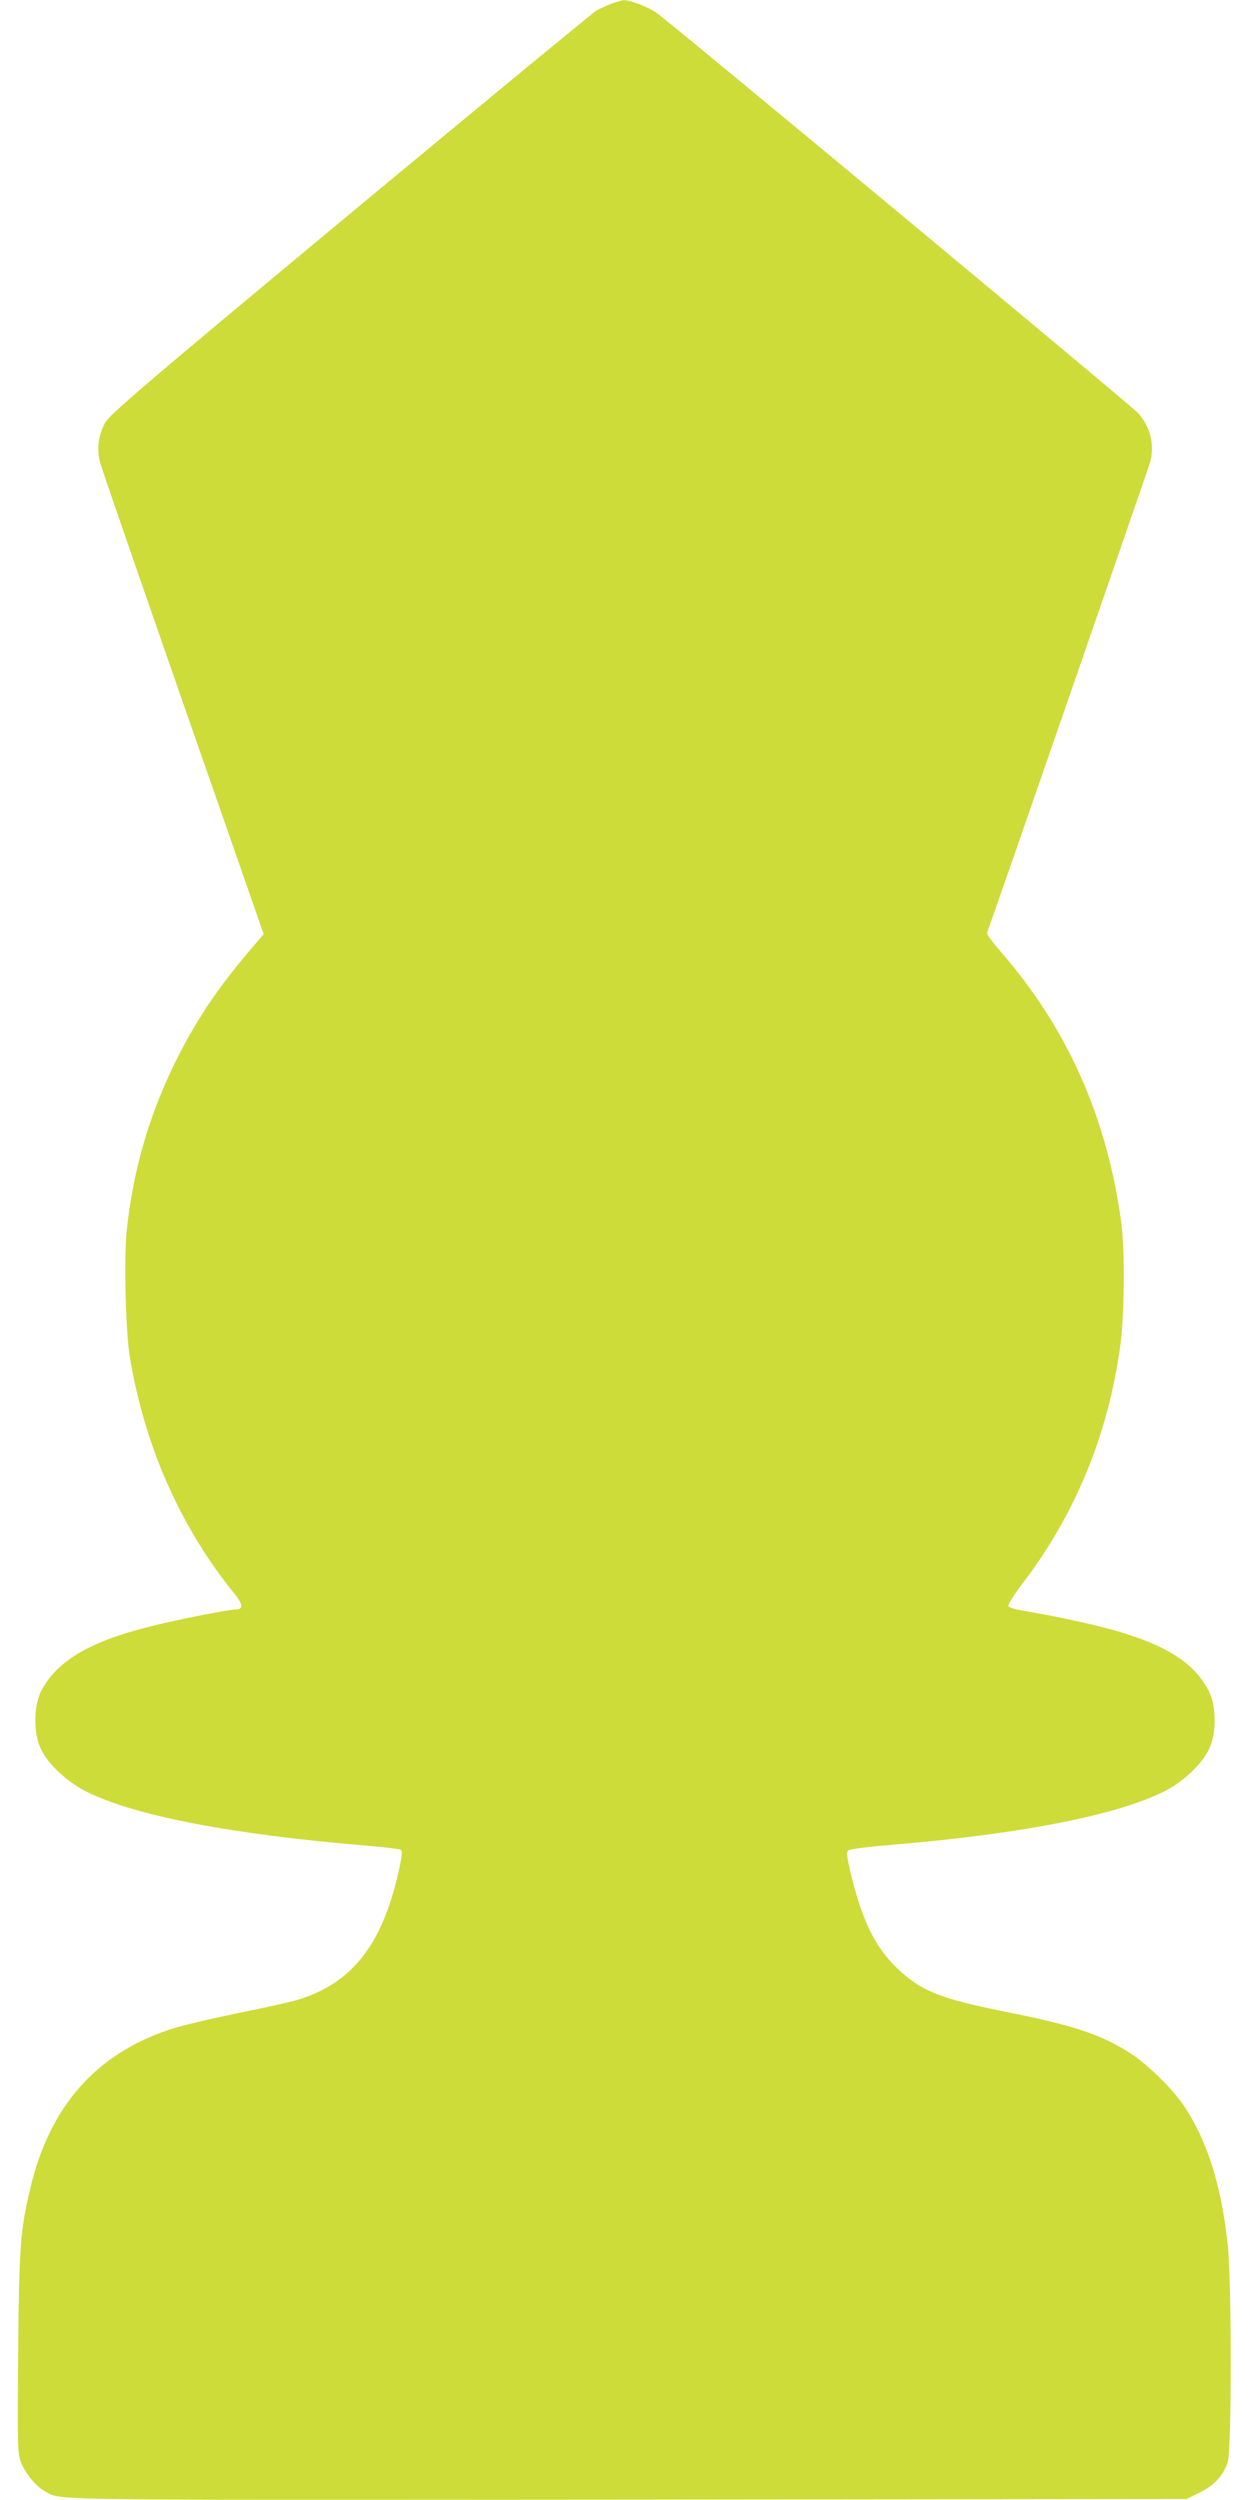
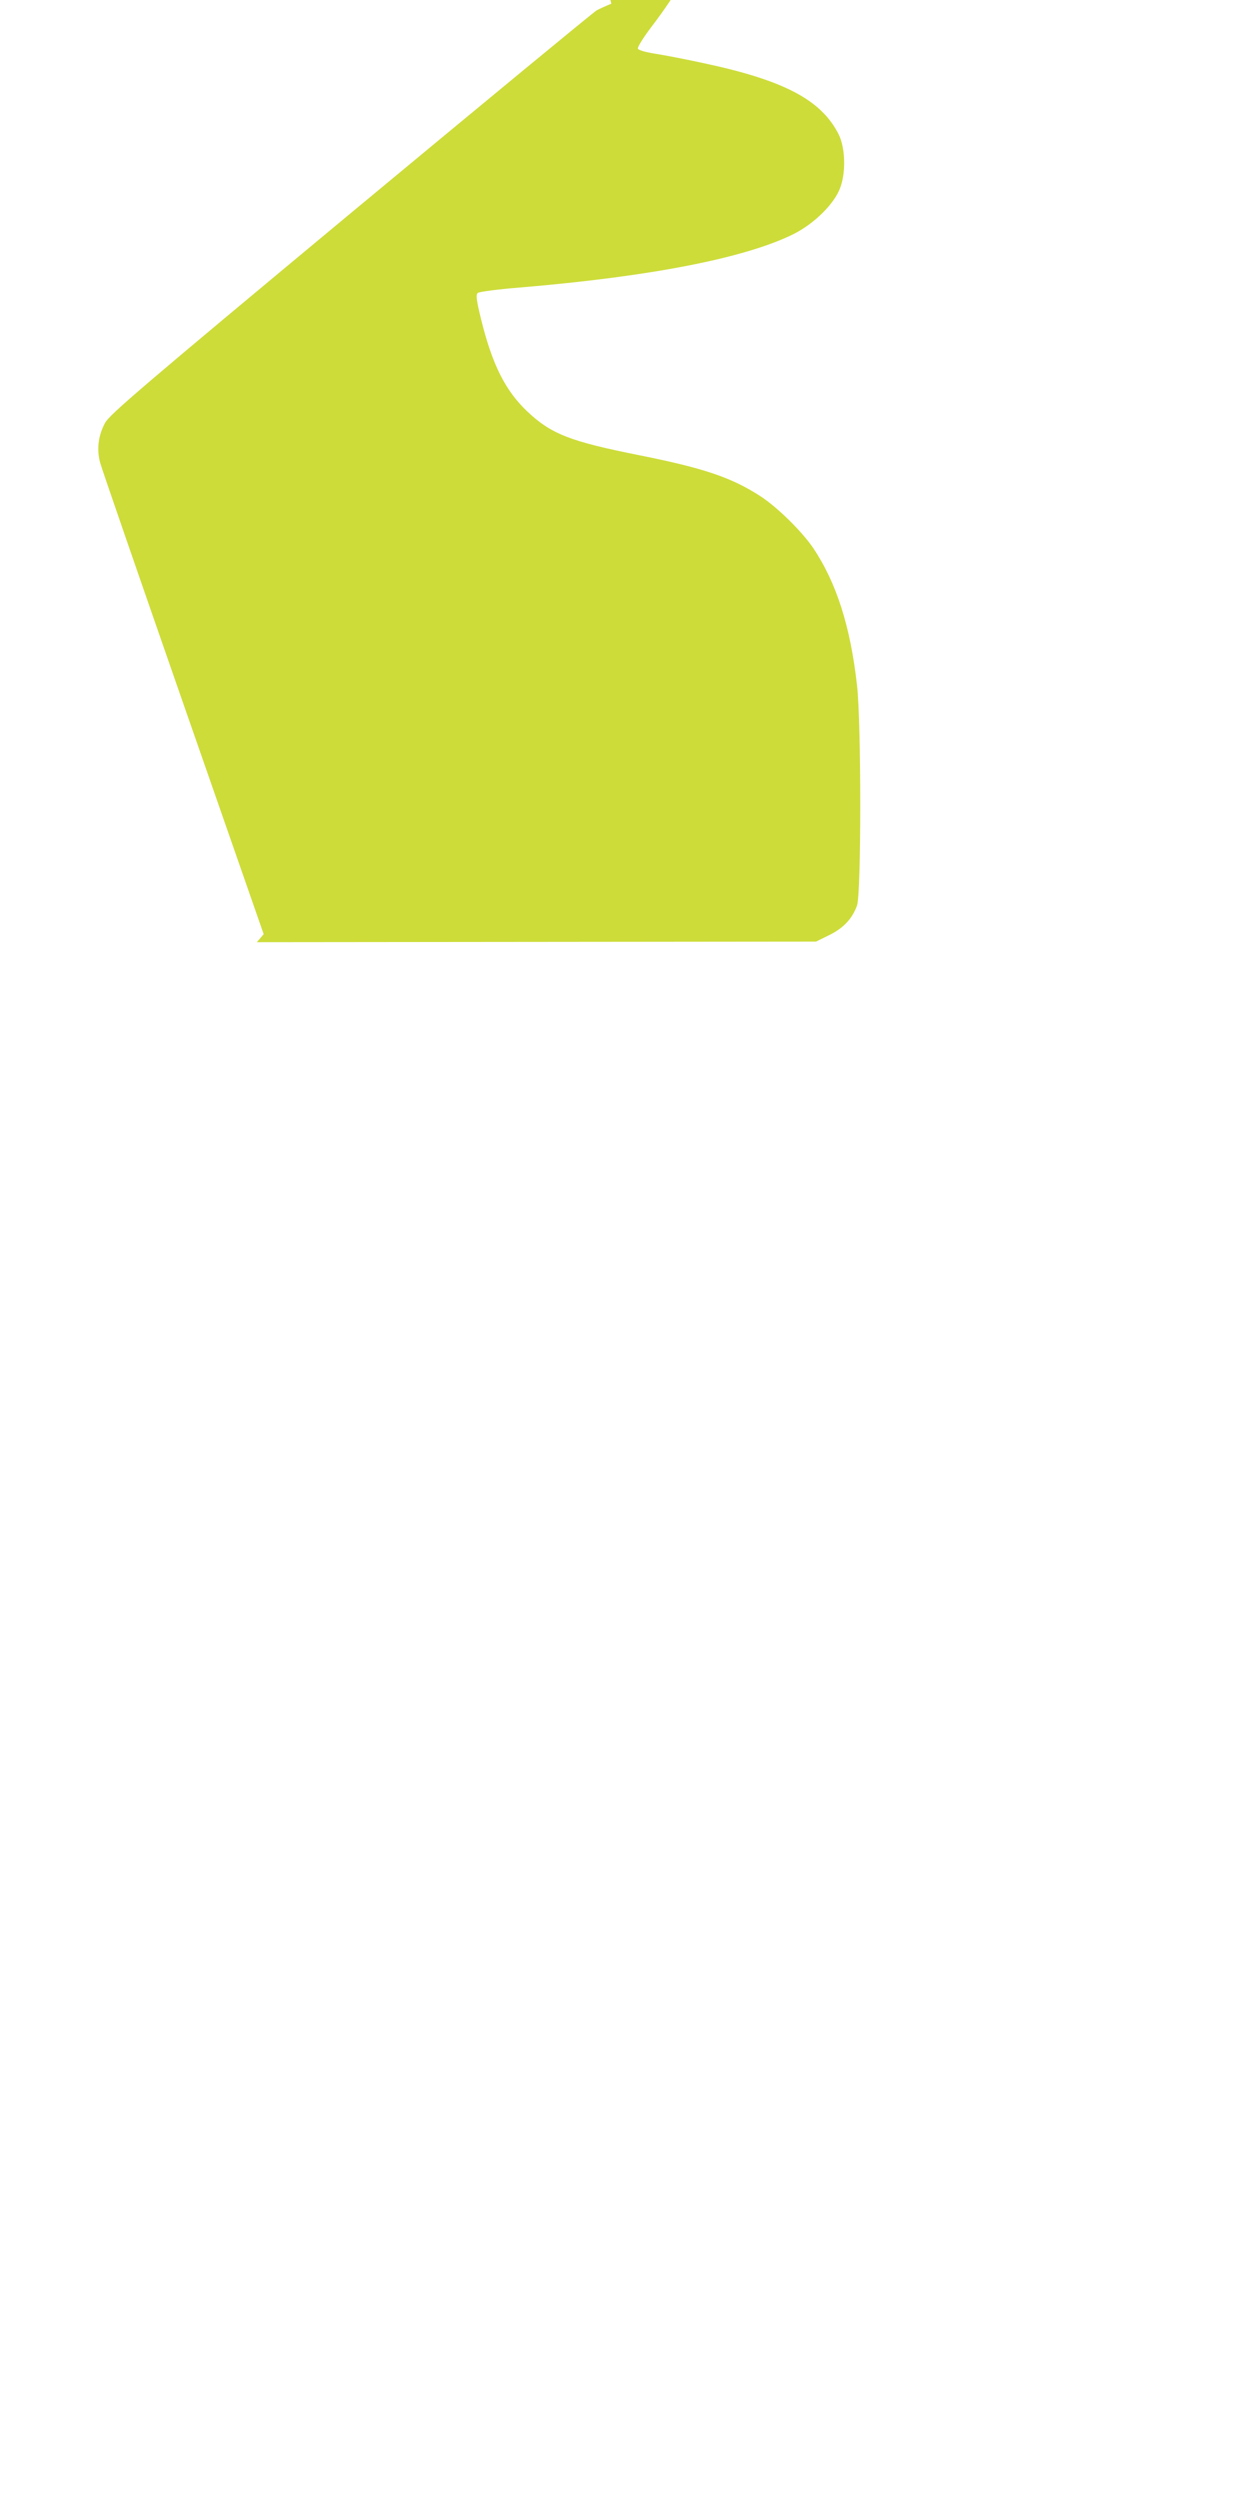
<svg xmlns="http://www.w3.org/2000/svg" version="1.0" width="640pt" height="1280pt" viewBox="0 0 640 1280" preserveAspectRatio="xMidYMid meet">
  <g transform="translate(0,1280) scale(0.1,-0.1)" fill="#cddc39" stroke="none">
-     <path d="M3130 12781 c-25 -10 -58 -25 -75 -34 -16 -9 -583 -477 -1260 -1039 -1074 -893 -1233 -1030 -1257 -1073 -35 -65 -44 -135 -25 -205 8 -30 200 -585 426 -1234 l411 -1179 -35 -41 c-187 -216 -298 -378 -406 -591 -142 -282 -226 -568 -260 -883 -15 -143 -6 -511 15 -645 74 -456 260 -878 539 -1220 40 -49 43 -77 8 -77 -37 0 -296 -51 -432 -85 -321 -79 -489 -179 -569 -335 -35 -68 -39 -195 -9 -275 32 -86 134 -185 249 -242 251 -122 747 -217 1442 -274 81 -7 153 -16 160 -20 9 -6 7 -31 -11 -111 -85 -378 -240 -574 -520 -658 -37 -11 -177 -42 -312 -69 -135 -28 -288 -64 -340 -82 -378 -126 -614 -393 -713 -810 -52 -216 -58 -297 -63 -841 -4 -462 -3 -512 12 -559 19 -56 80 -131 126 -155 91 -47 -83 -44 2981 -42 l2863 3 67 33 c74 36 119 85 143 152 22 61 22 935 0 1127 -34 302 -105 525 -225 704 -58 85 -183 208 -269 264 -148 96 -290 144 -620 210 -355 71 -451 108 -574 224 -113 107 -180 241 -237 473 -24 97 -27 125 -17 134 6 6 104 19 217 28 667 56 1150 150 1399 273 106 53 210 155 240 238 30 80 26 207 -9 275 -90 176 -281 276 -697 364 -87 19 -196 40 -242 47 -49 8 -85 18 -88 26 -3 7 28 57 69 111 273 356 442 767 504 1223 21 152 24 492 5 629 -74 544 -277 998 -623 1394 -38 43 -67 84 -64 91 24 62 827 2380 835 2410 24 89 0 182 -63 251 -43 45 -2404 2008 -2467 2050 -42 29 -135 64 -164 63 -11 0 -40 -9 -65 -18z" />
+     <path d="M3130 12781 c-25 -10 -58 -25 -75 -34 -16 -9 -583 -477 -1260 -1039 -1074 -893 -1233 -1030 -1257 -1073 -35 -65 -44 -135 -25 -205 8 -30 200 -585 426 -1234 l411 -1179 -35 -41 l2863 3 67 33 c74 36 119 85 143 152 22 61 22 935 0 1127 -34 302 -105 525 -225 704 -58 85 -183 208 -269 264 -148 96 -290 144 -620 210 -355 71 -451 108 -574 224 -113 107 -180 241 -237 473 -24 97 -27 125 -17 134 6 6 104 19 217 28 667 56 1150 150 1399 273 106 53 210 155 240 238 30 80 26 207 -9 275 -90 176 -281 276 -697 364 -87 19 -196 40 -242 47 -49 8 -85 18 -88 26 -3 7 28 57 69 111 273 356 442 767 504 1223 21 152 24 492 5 629 -74 544 -277 998 -623 1394 -38 43 -67 84 -64 91 24 62 827 2380 835 2410 24 89 0 182 -63 251 -43 45 -2404 2008 -2467 2050 -42 29 -135 64 -164 63 -11 0 -40 -9 -65 -18z" />
  </g>
</svg>